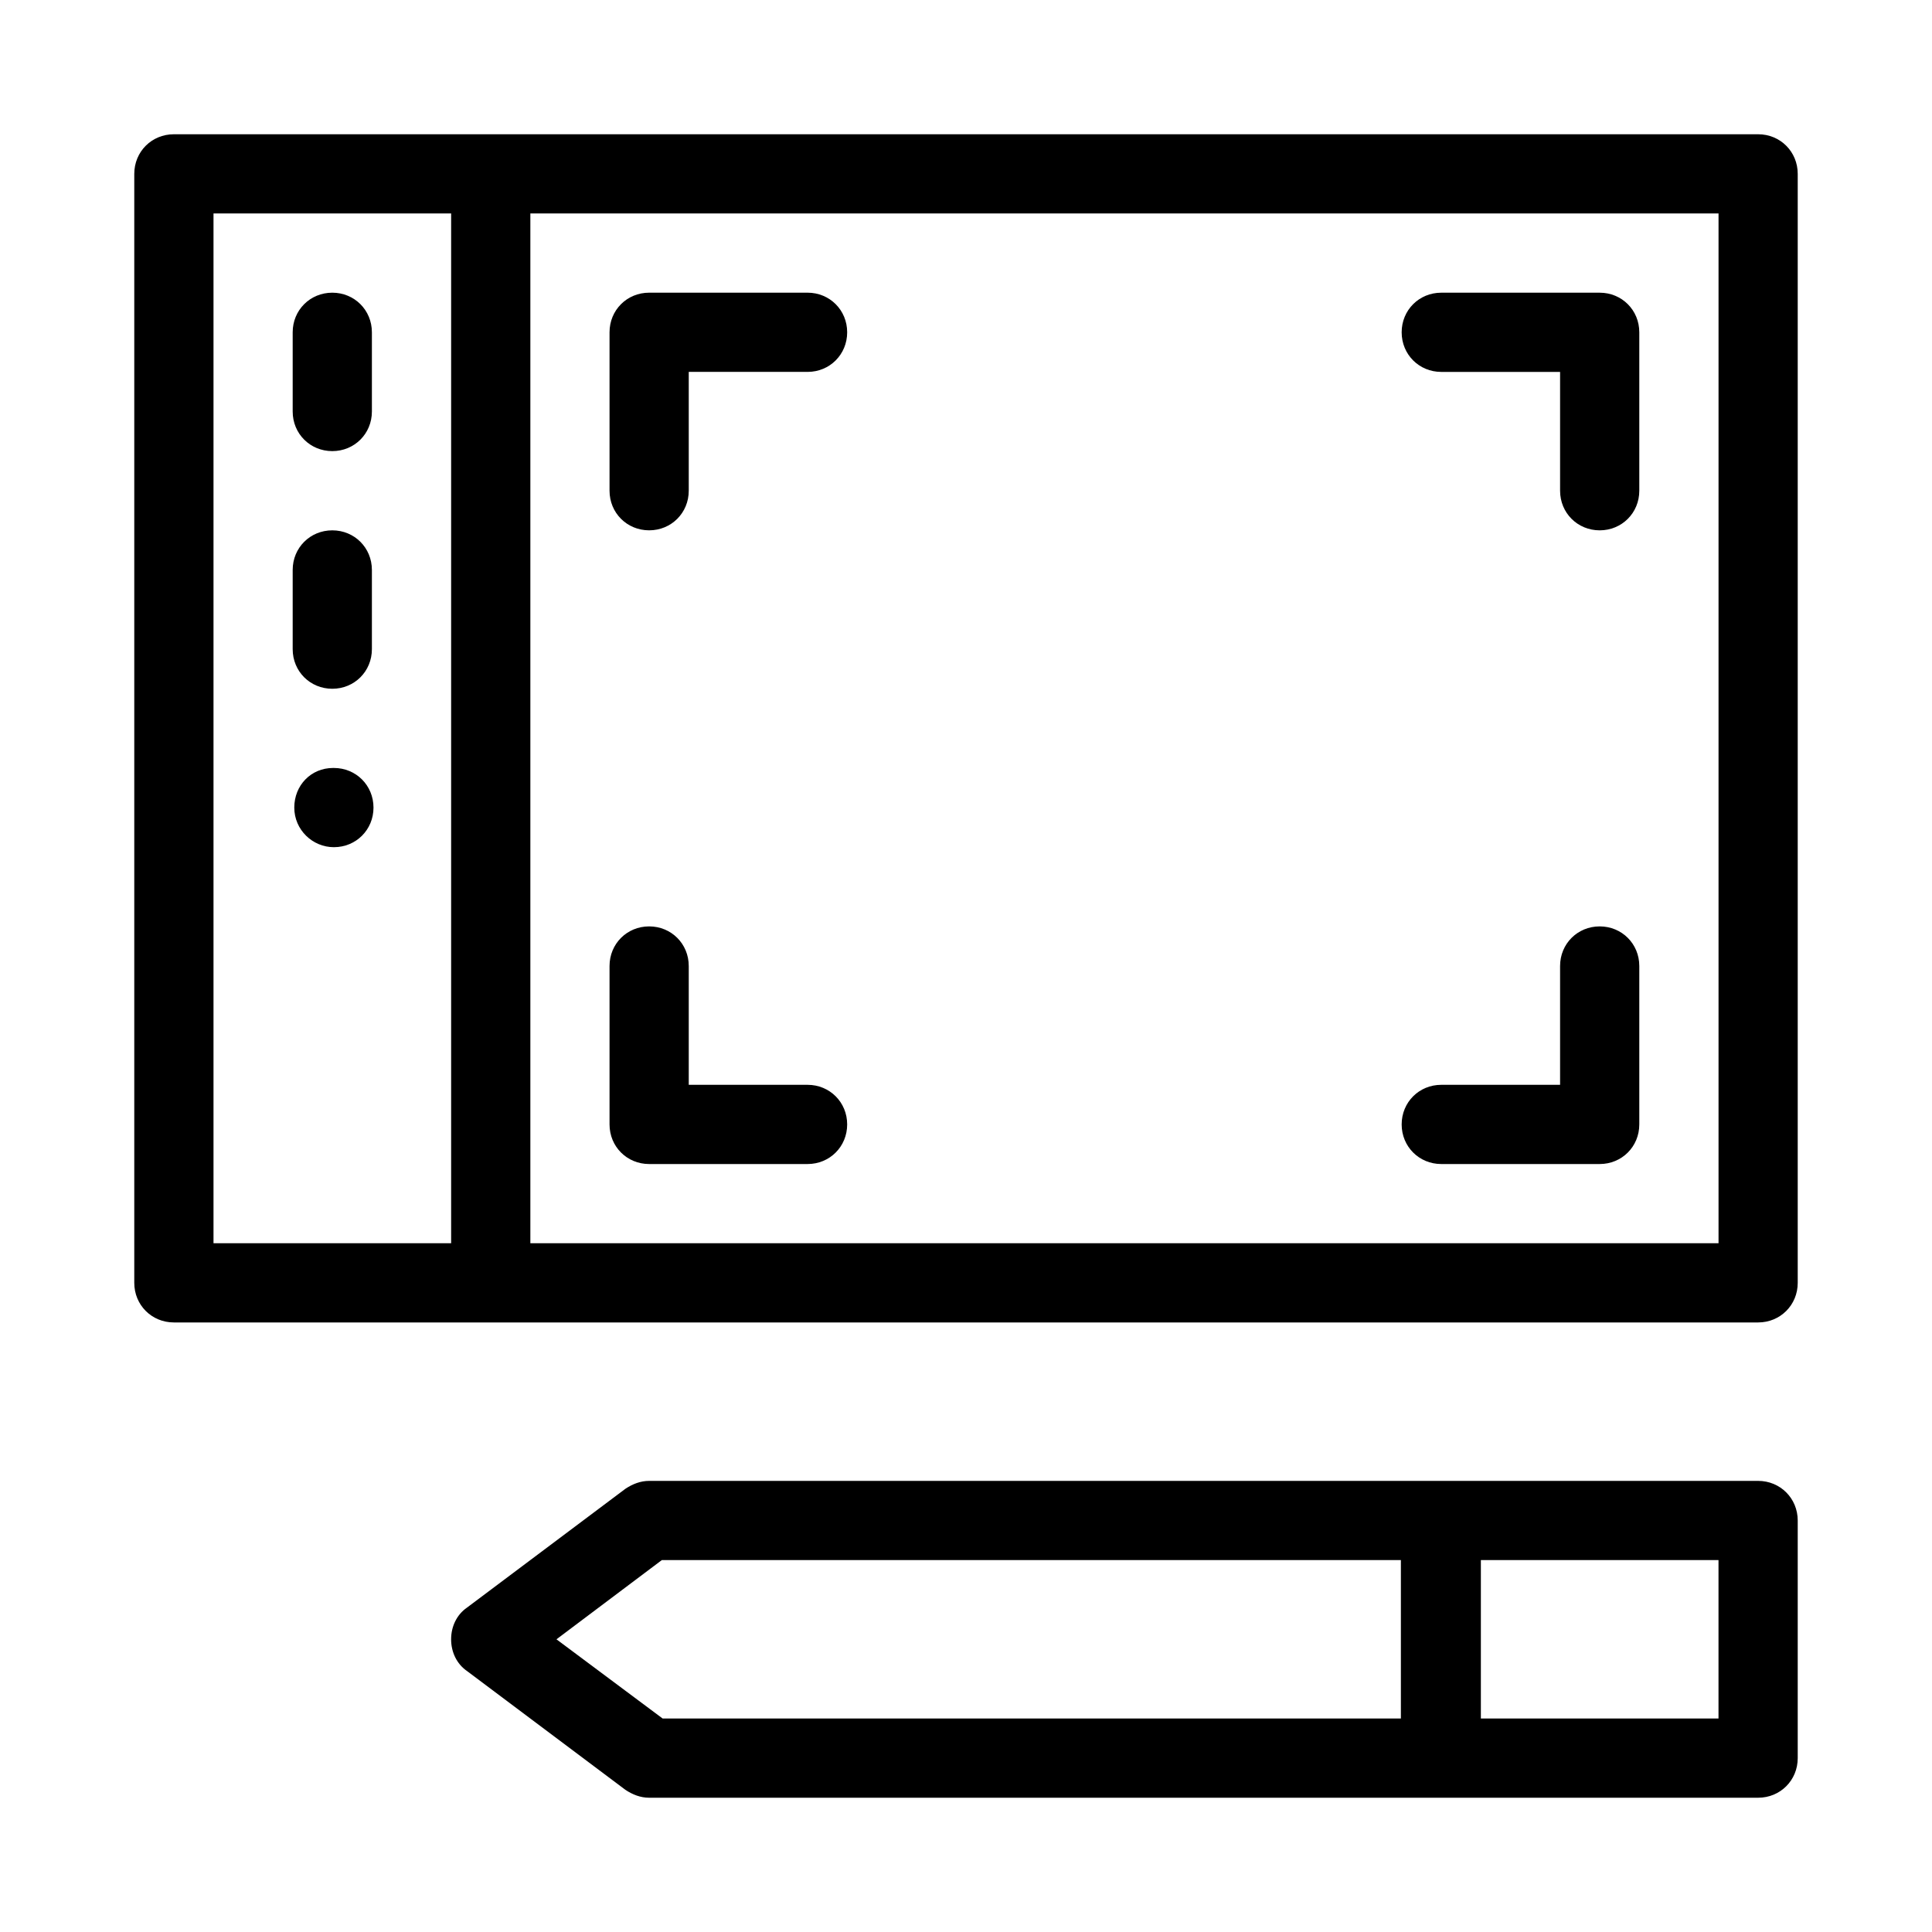
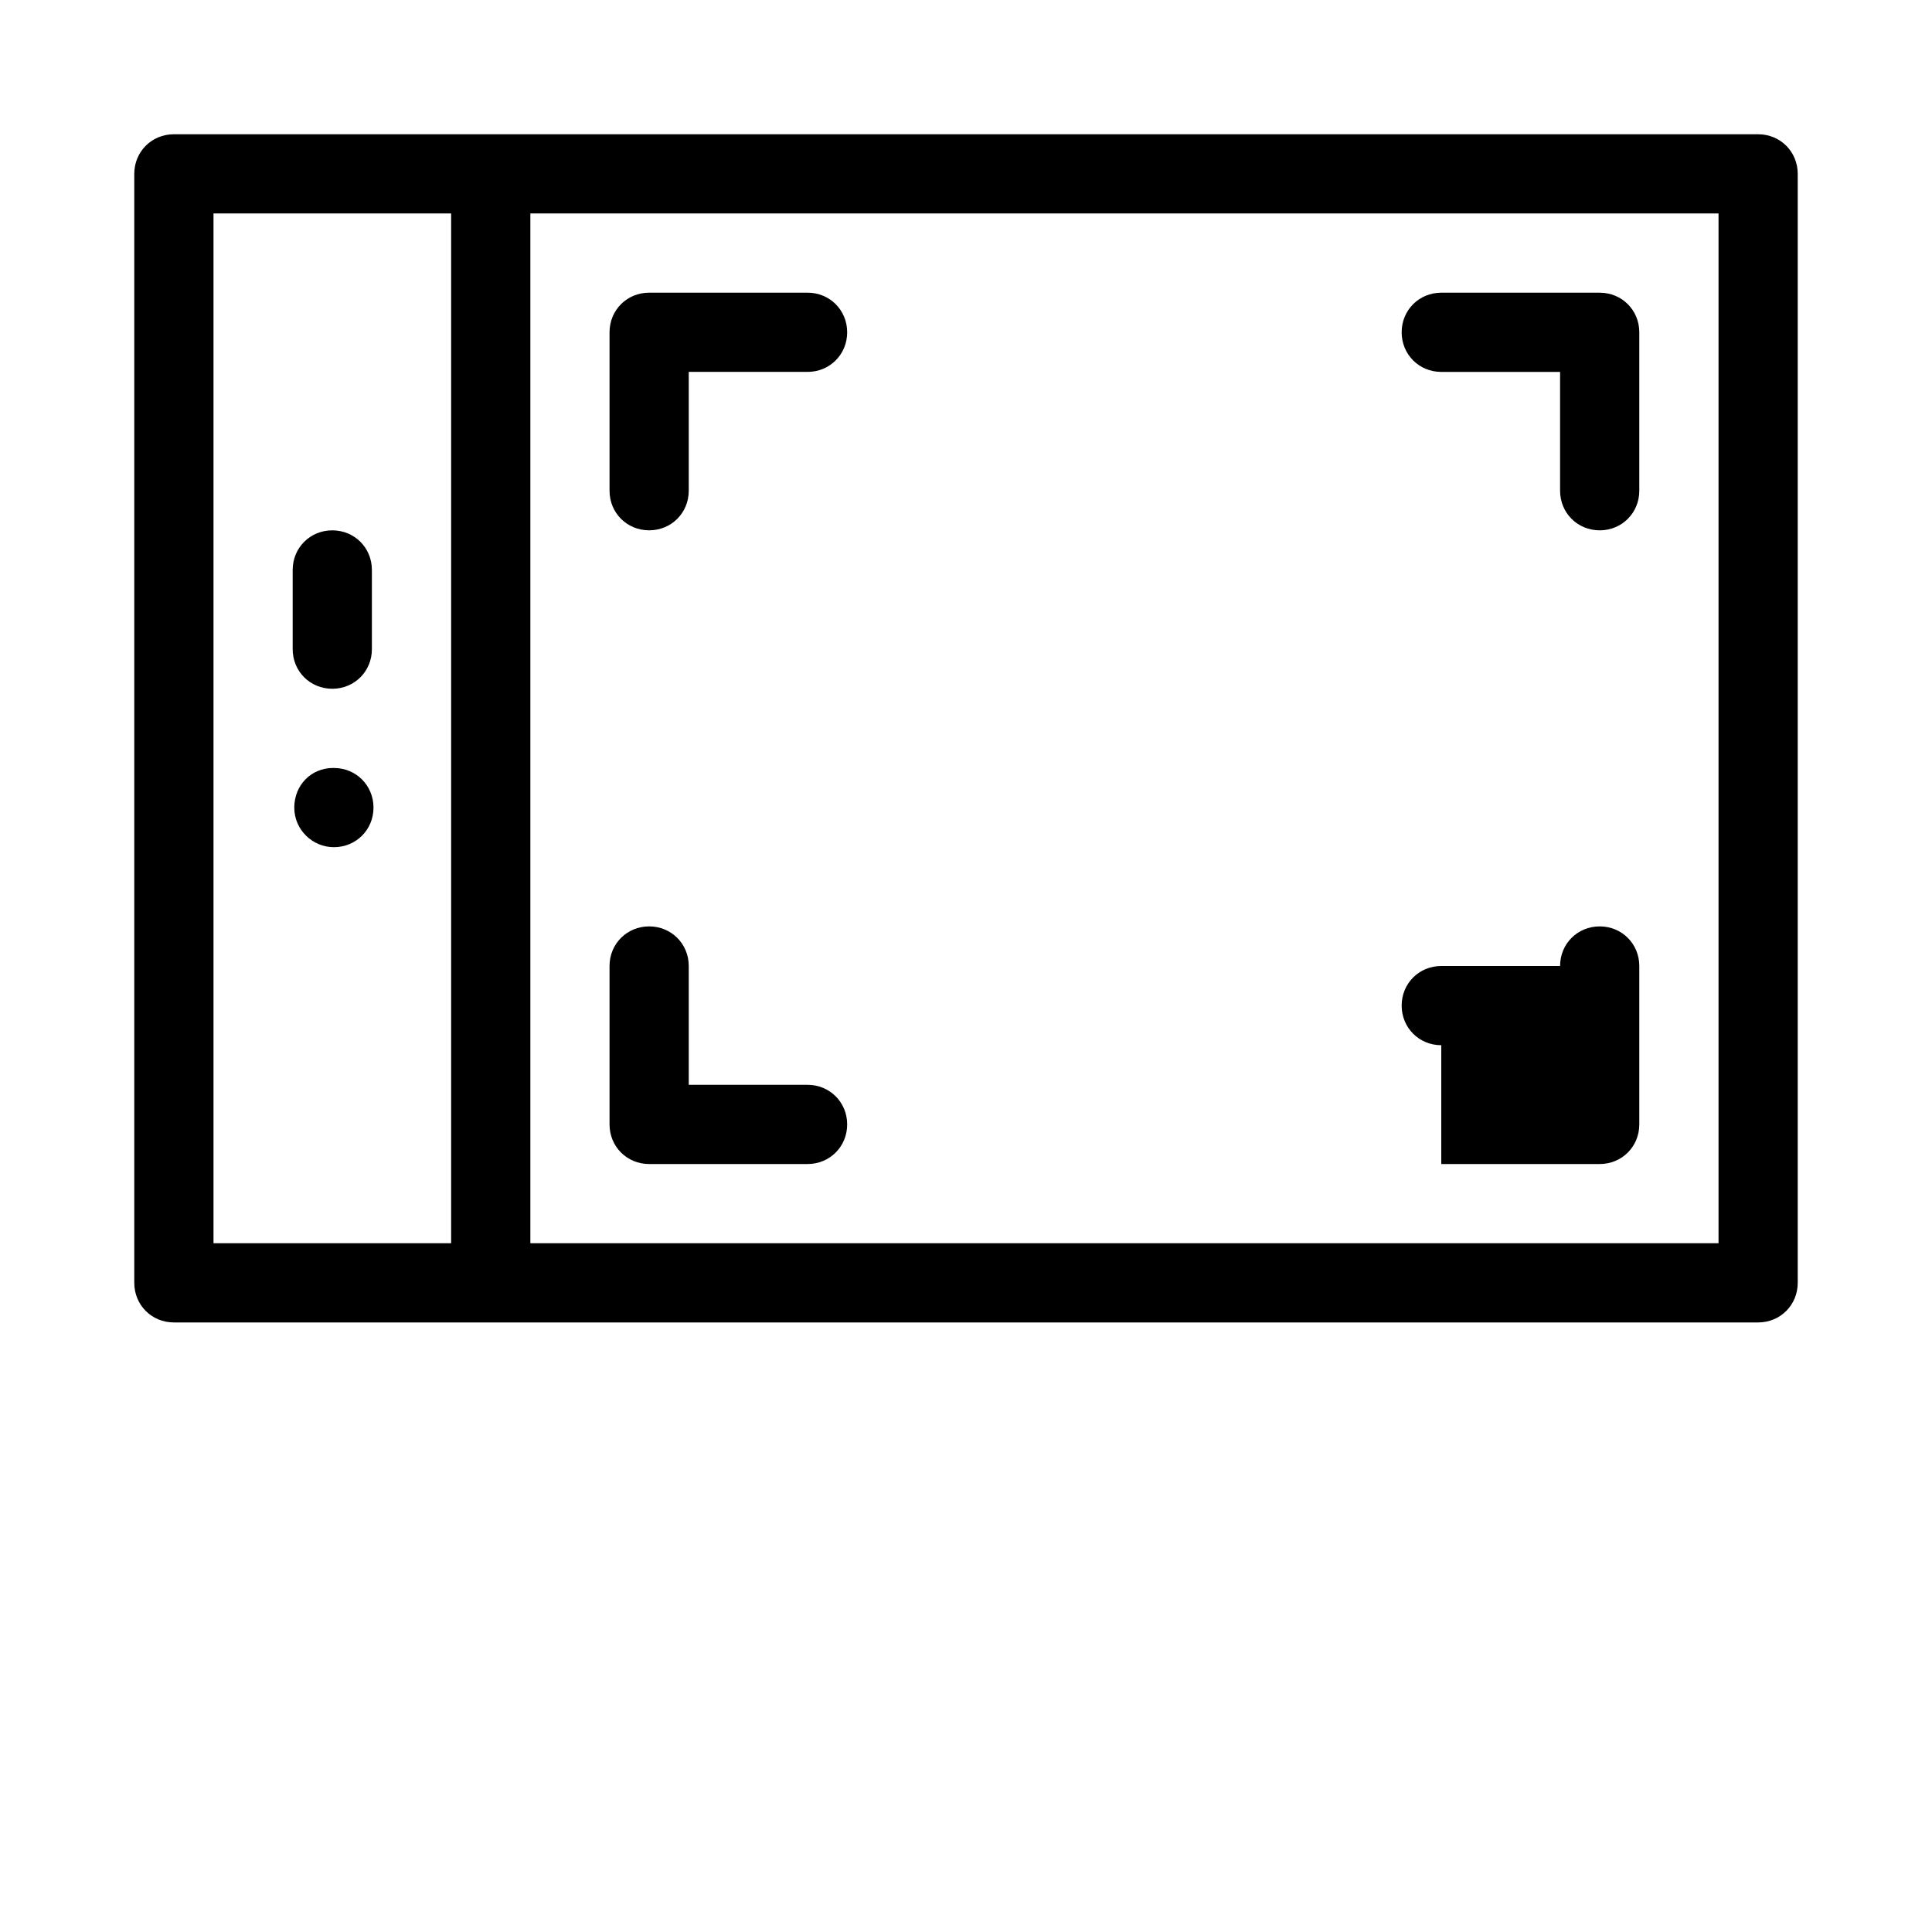
<svg xmlns="http://www.w3.org/2000/svg" fill="#000000" width="800px" height="800px" version="1.1" viewBox="144 144 512 512">
  <g>
    <path d="m609.92 179.58h-419.84c-5.879 0-10.496 4.617-10.496 10.496v293.89c0 5.879 4.617 10.496 10.496 10.496h419.84c5.879 0 10.496-4.617 10.496-10.496v-293.89c0-5.879-4.617-10.496-10.496-10.496zm-409.34 20.992h62.977v272.9h-62.977zm398.85 272.9h-314.88v-272.9h314.88z" />
-     <path d="m232.06 263.55c5.879 0 10.496-4.617 10.496-10.496v-20.992c0-5.879-4.617-10.496-10.496-10.496s-10.496 4.617-10.496 10.496v20.992c0 5.879 4.617 10.496 10.496 10.496z" />
    <path d="m232.06 326.53c5.879 0 10.496-4.617 10.496-10.496v-20.992c0-5.879-4.617-10.496-10.496-10.496s-10.496 4.617-10.496 10.496v20.992c0 5.875 4.617 10.496 10.496 10.496z" />
    <path d="m232.48 347.52h-0.207c-5.879 0-10.285 4.617-10.285 10.496s4.828 10.496 10.496 10.496c5.879 0 10.496-4.617 10.496-10.496-0.004-5.879-4.621-10.496-10.5-10.496z" />
    <path d="m525.95 242.56h31.488v31.488c0 5.879 4.617 10.496 10.496 10.496s10.496-4.617 10.496-10.496v-41.984c0-5.879-4.617-10.496-10.496-10.496h-41.984c-5.879 0-10.496 4.617-10.496 10.496s4.621 10.496 10.496 10.496z" />
-     <path d="m525.95 452.48h41.984c5.879 0 10.496-4.617 10.496-10.496v-41.984c0-5.879-4.617-10.496-10.496-10.496s-10.496 4.617-10.496 10.496v31.488h-31.488c-5.879 0-10.496 4.617-10.496 10.496 0 5.875 4.621 10.496 10.496 10.496z" />
+     <path d="m525.95 452.48h41.984c5.879 0 10.496-4.617 10.496-10.496v-41.984c0-5.879-4.617-10.496-10.496-10.496s-10.496 4.617-10.496 10.496h-31.488c-5.879 0-10.496 4.617-10.496 10.496 0 5.875 4.621 10.496 10.496 10.496z" />
    <path d="m316.03 452.48h41.984c5.879 0 10.496-4.617 10.496-10.496s-4.617-10.496-10.496-10.496h-31.488v-31.488c0-5.879-4.617-10.496-10.496-10.496s-10.496 4.617-10.496 10.496v41.984c0 5.875 4.617 10.496 10.496 10.496z" />
    <path d="m316.03 284.54c5.879 0 10.496-4.617 10.496-10.496v-31.488h31.488c5.879 0 10.496-4.617 10.496-10.496s-4.621-10.496-10.496-10.496h-41.984c-5.879 0-10.496 4.617-10.496 10.496v41.984c0 5.879 4.617 10.496 10.496 10.496z" />
-     <path d="m609.92 536.45h-293.89c-2.309 0-4.41 0.84-6.297 2.098l-41.984 31.488c-2.731 1.891-4.199 5.039-4.199 8.398 0 3.359 1.469 6.508 4.199 8.398l41.984 31.488c1.891 1.258 3.988 2.098 6.297 2.098h293.89c5.879 0 10.496-4.617 10.496-10.496v-62.977c-0.004-5.875-4.621-10.496-10.5-10.496zm-318.45 41.984 27.918-20.992h195.86v41.984h-195.64zm307.95 20.992h-62.977v-41.984h62.977z" />
  </g>
</svg>